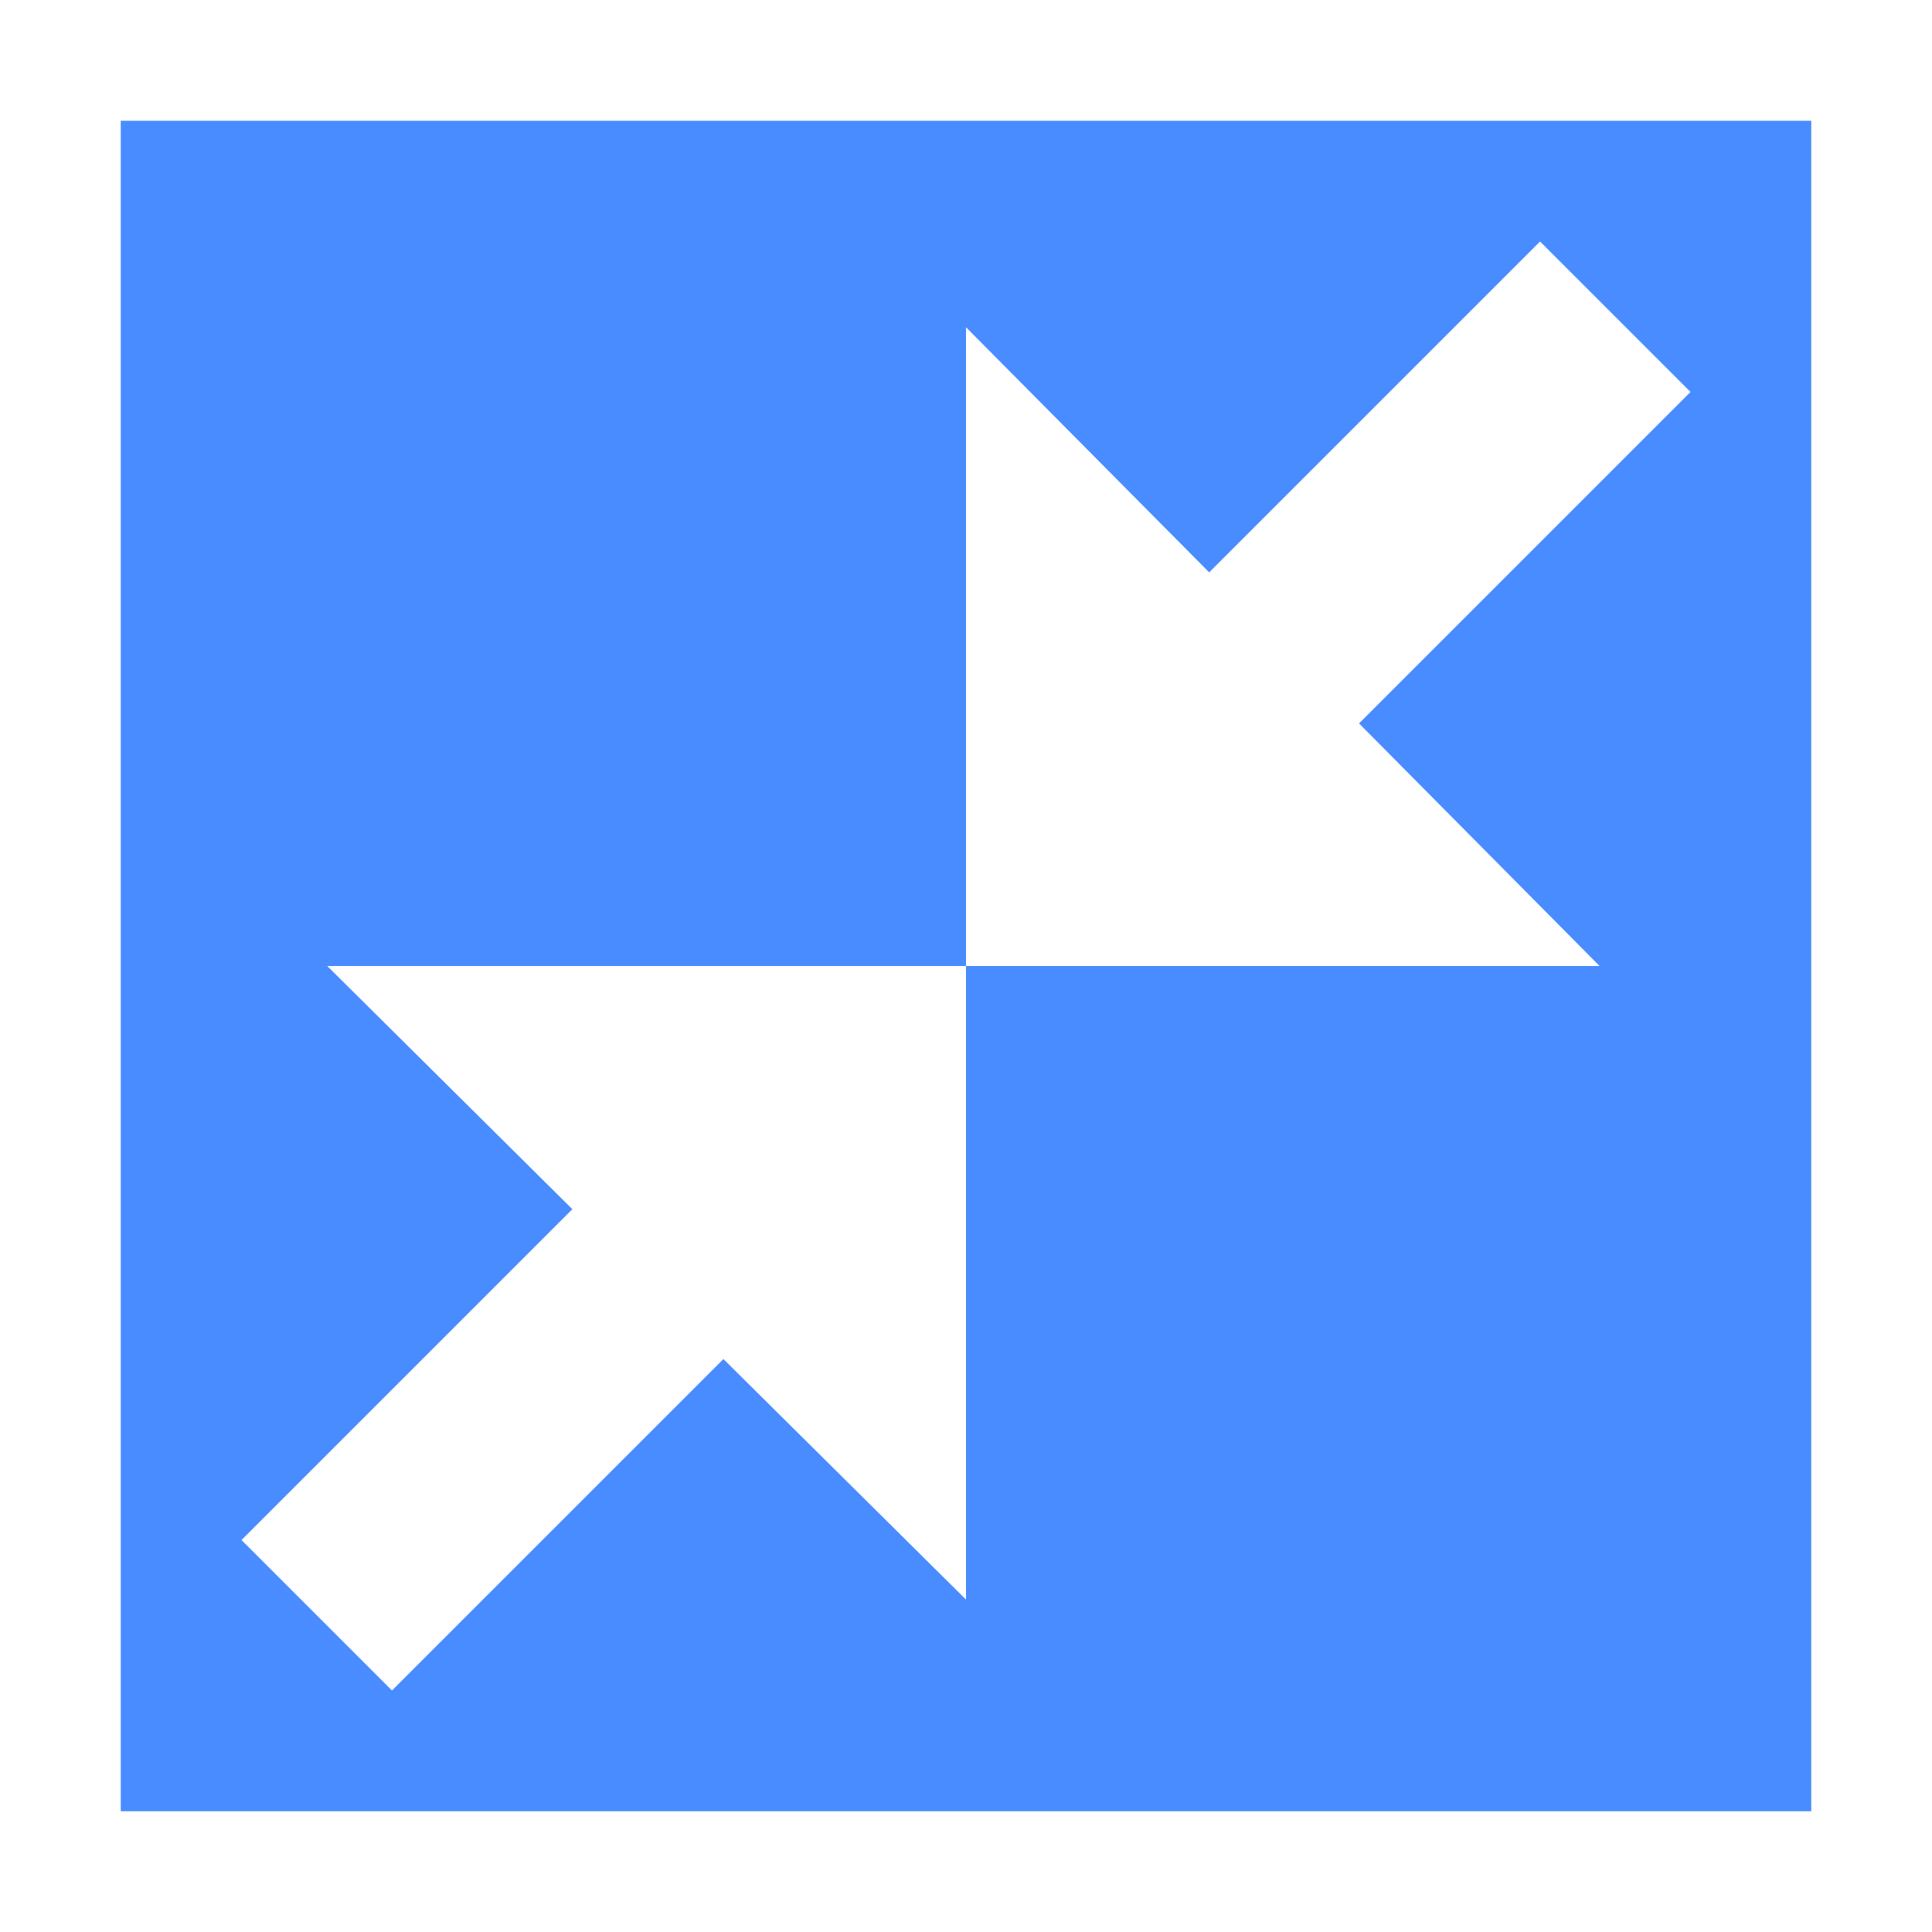
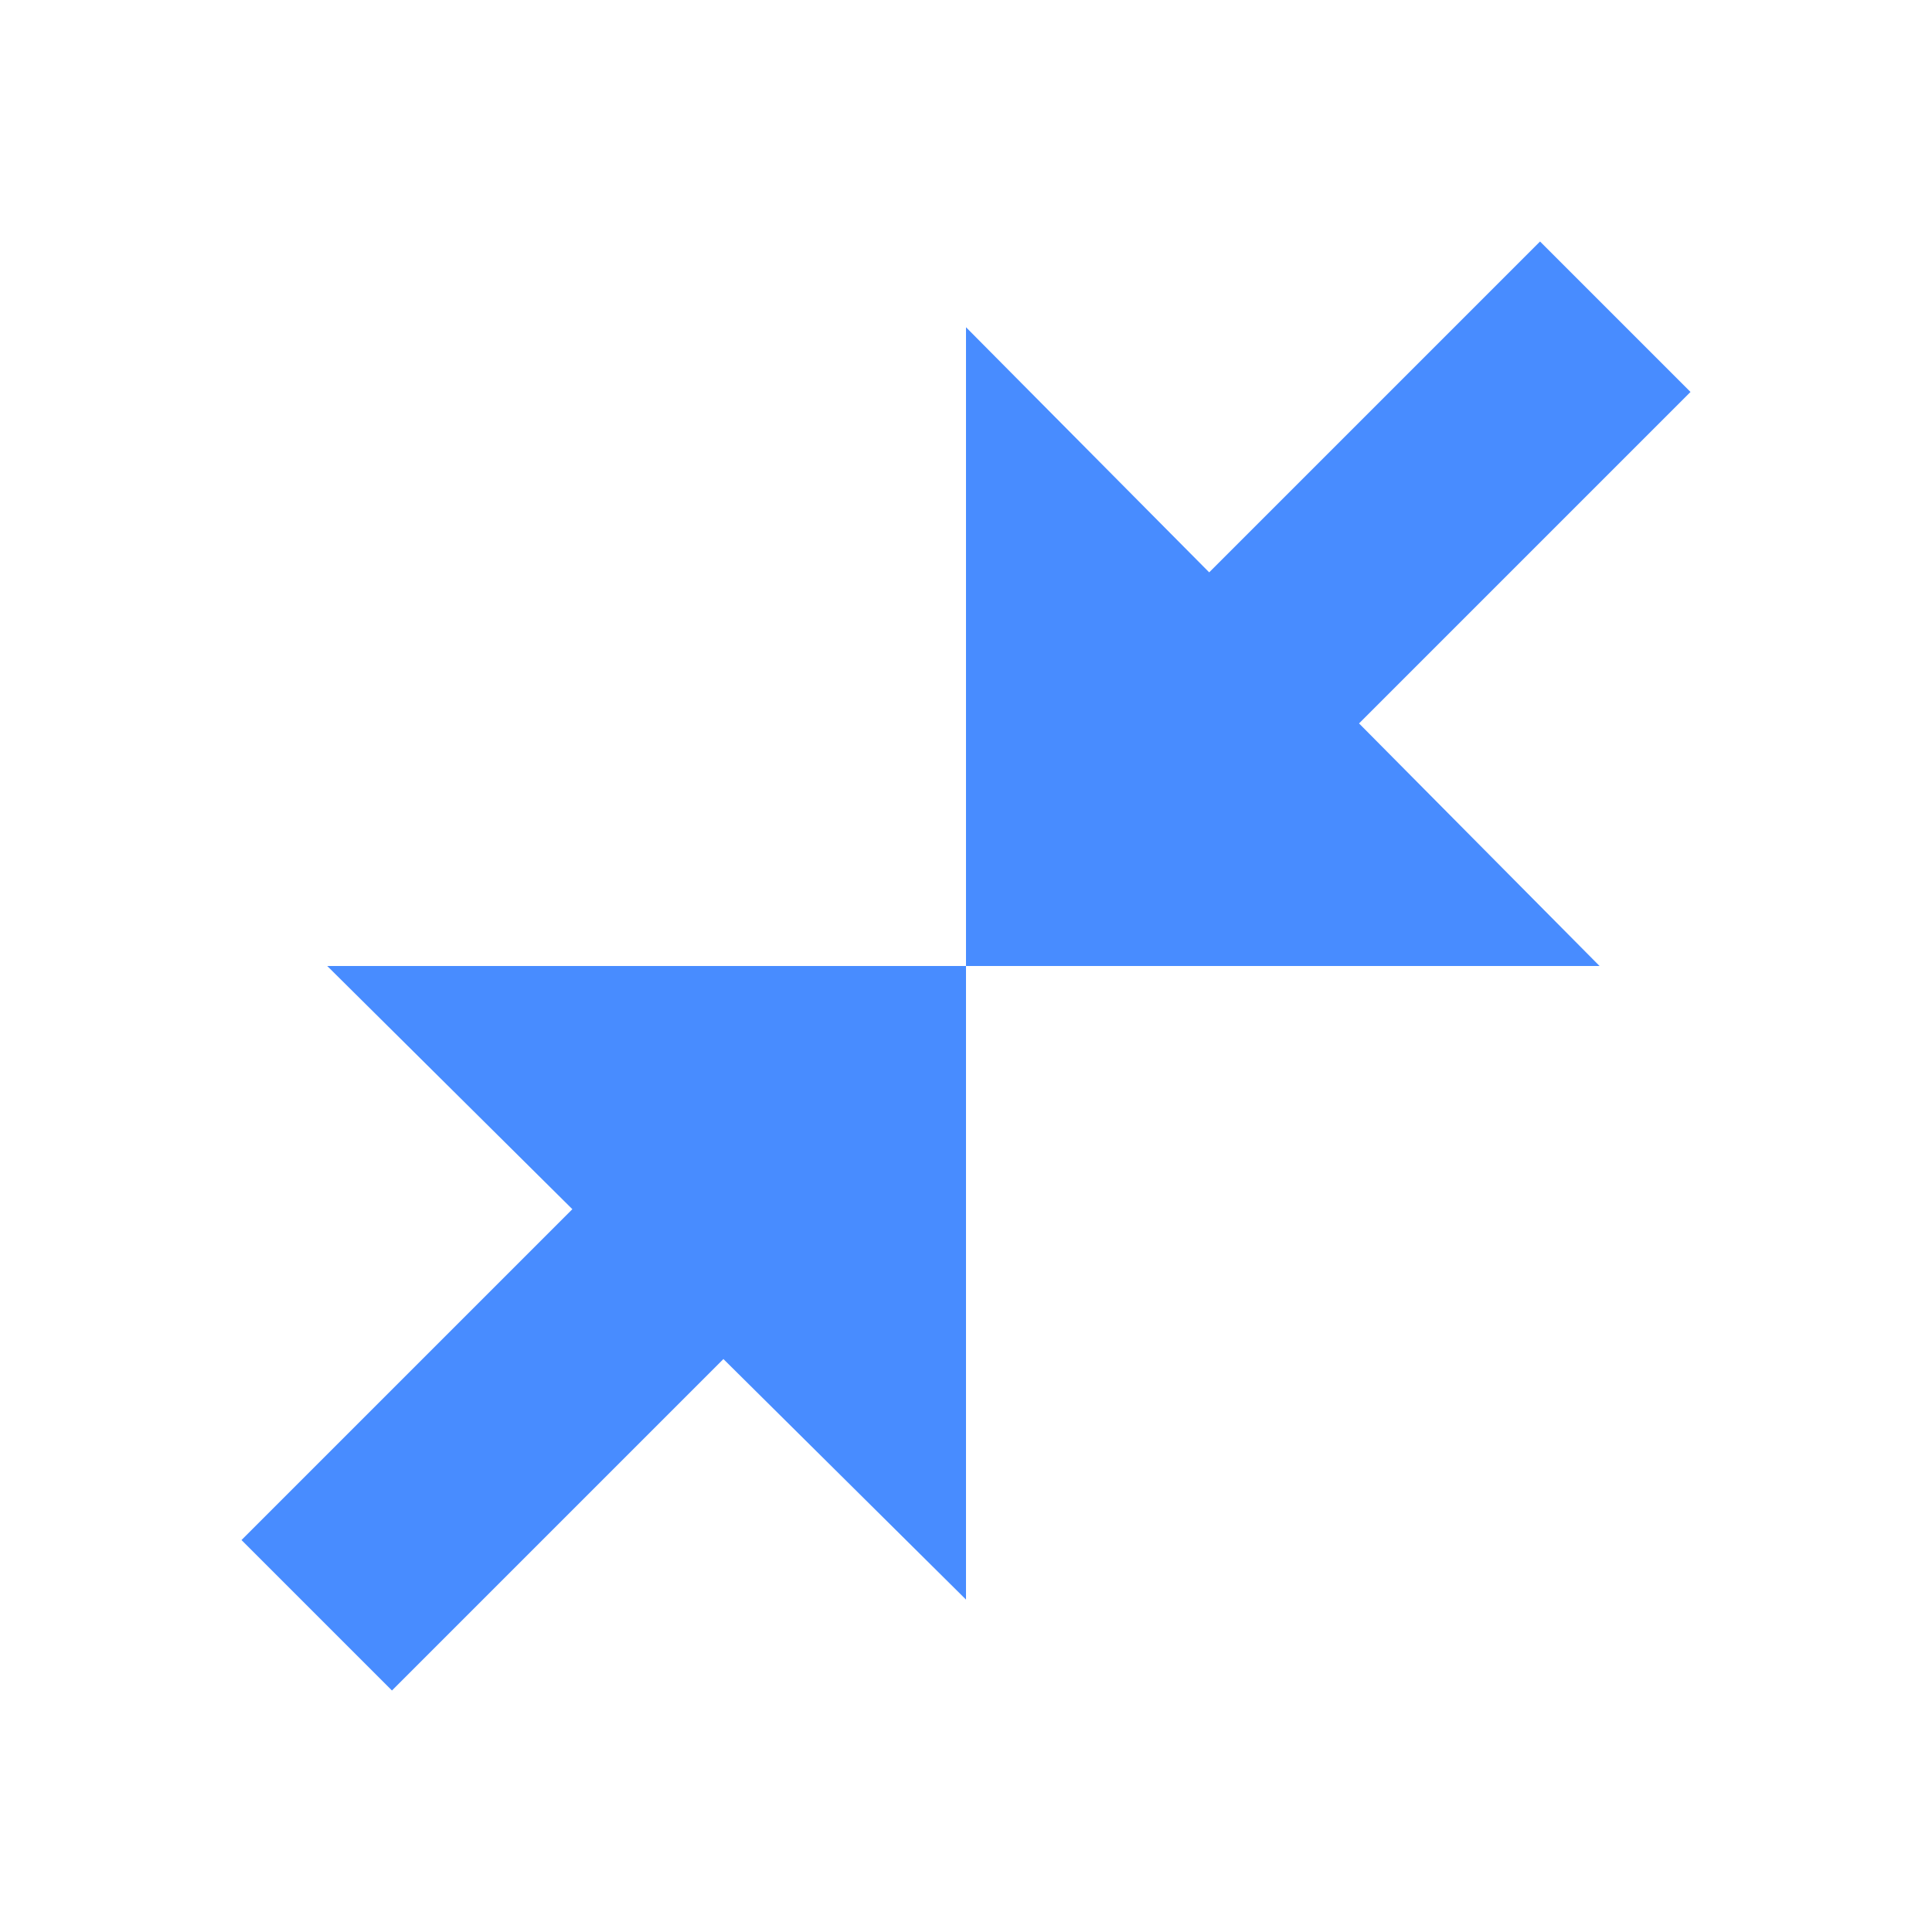
<svg xmlns="http://www.w3.org/2000/svg" t="1720097689109" class="icon" viewBox="0 0 1024 1024" version="1.1" p-id="1446" width="40" height="40">
-   <path d="M383.424 720.32L512 847.808V512H173.44l129.92 128.896L128 816.256 207.744 896l175.68-175.68z m257.472-416.96L512 173.44V512h335.808l-127.488-128.576L896 207.744 816.256 128l-175.36 175.36zM64 64h896v896H64V64z" fill="#488CFF" p-id="1447" />
+   <path d="M383.424 720.32L512 847.808V512H173.44l129.92 128.896L128 816.256 207.744 896l175.68-175.68z m257.472-416.96L512 173.44V512h335.808l-127.488-128.576L896 207.744 816.256 128l-175.36 175.36zM64 64h896H64V64z" fill="#488CFF" p-id="1447" />
</svg>